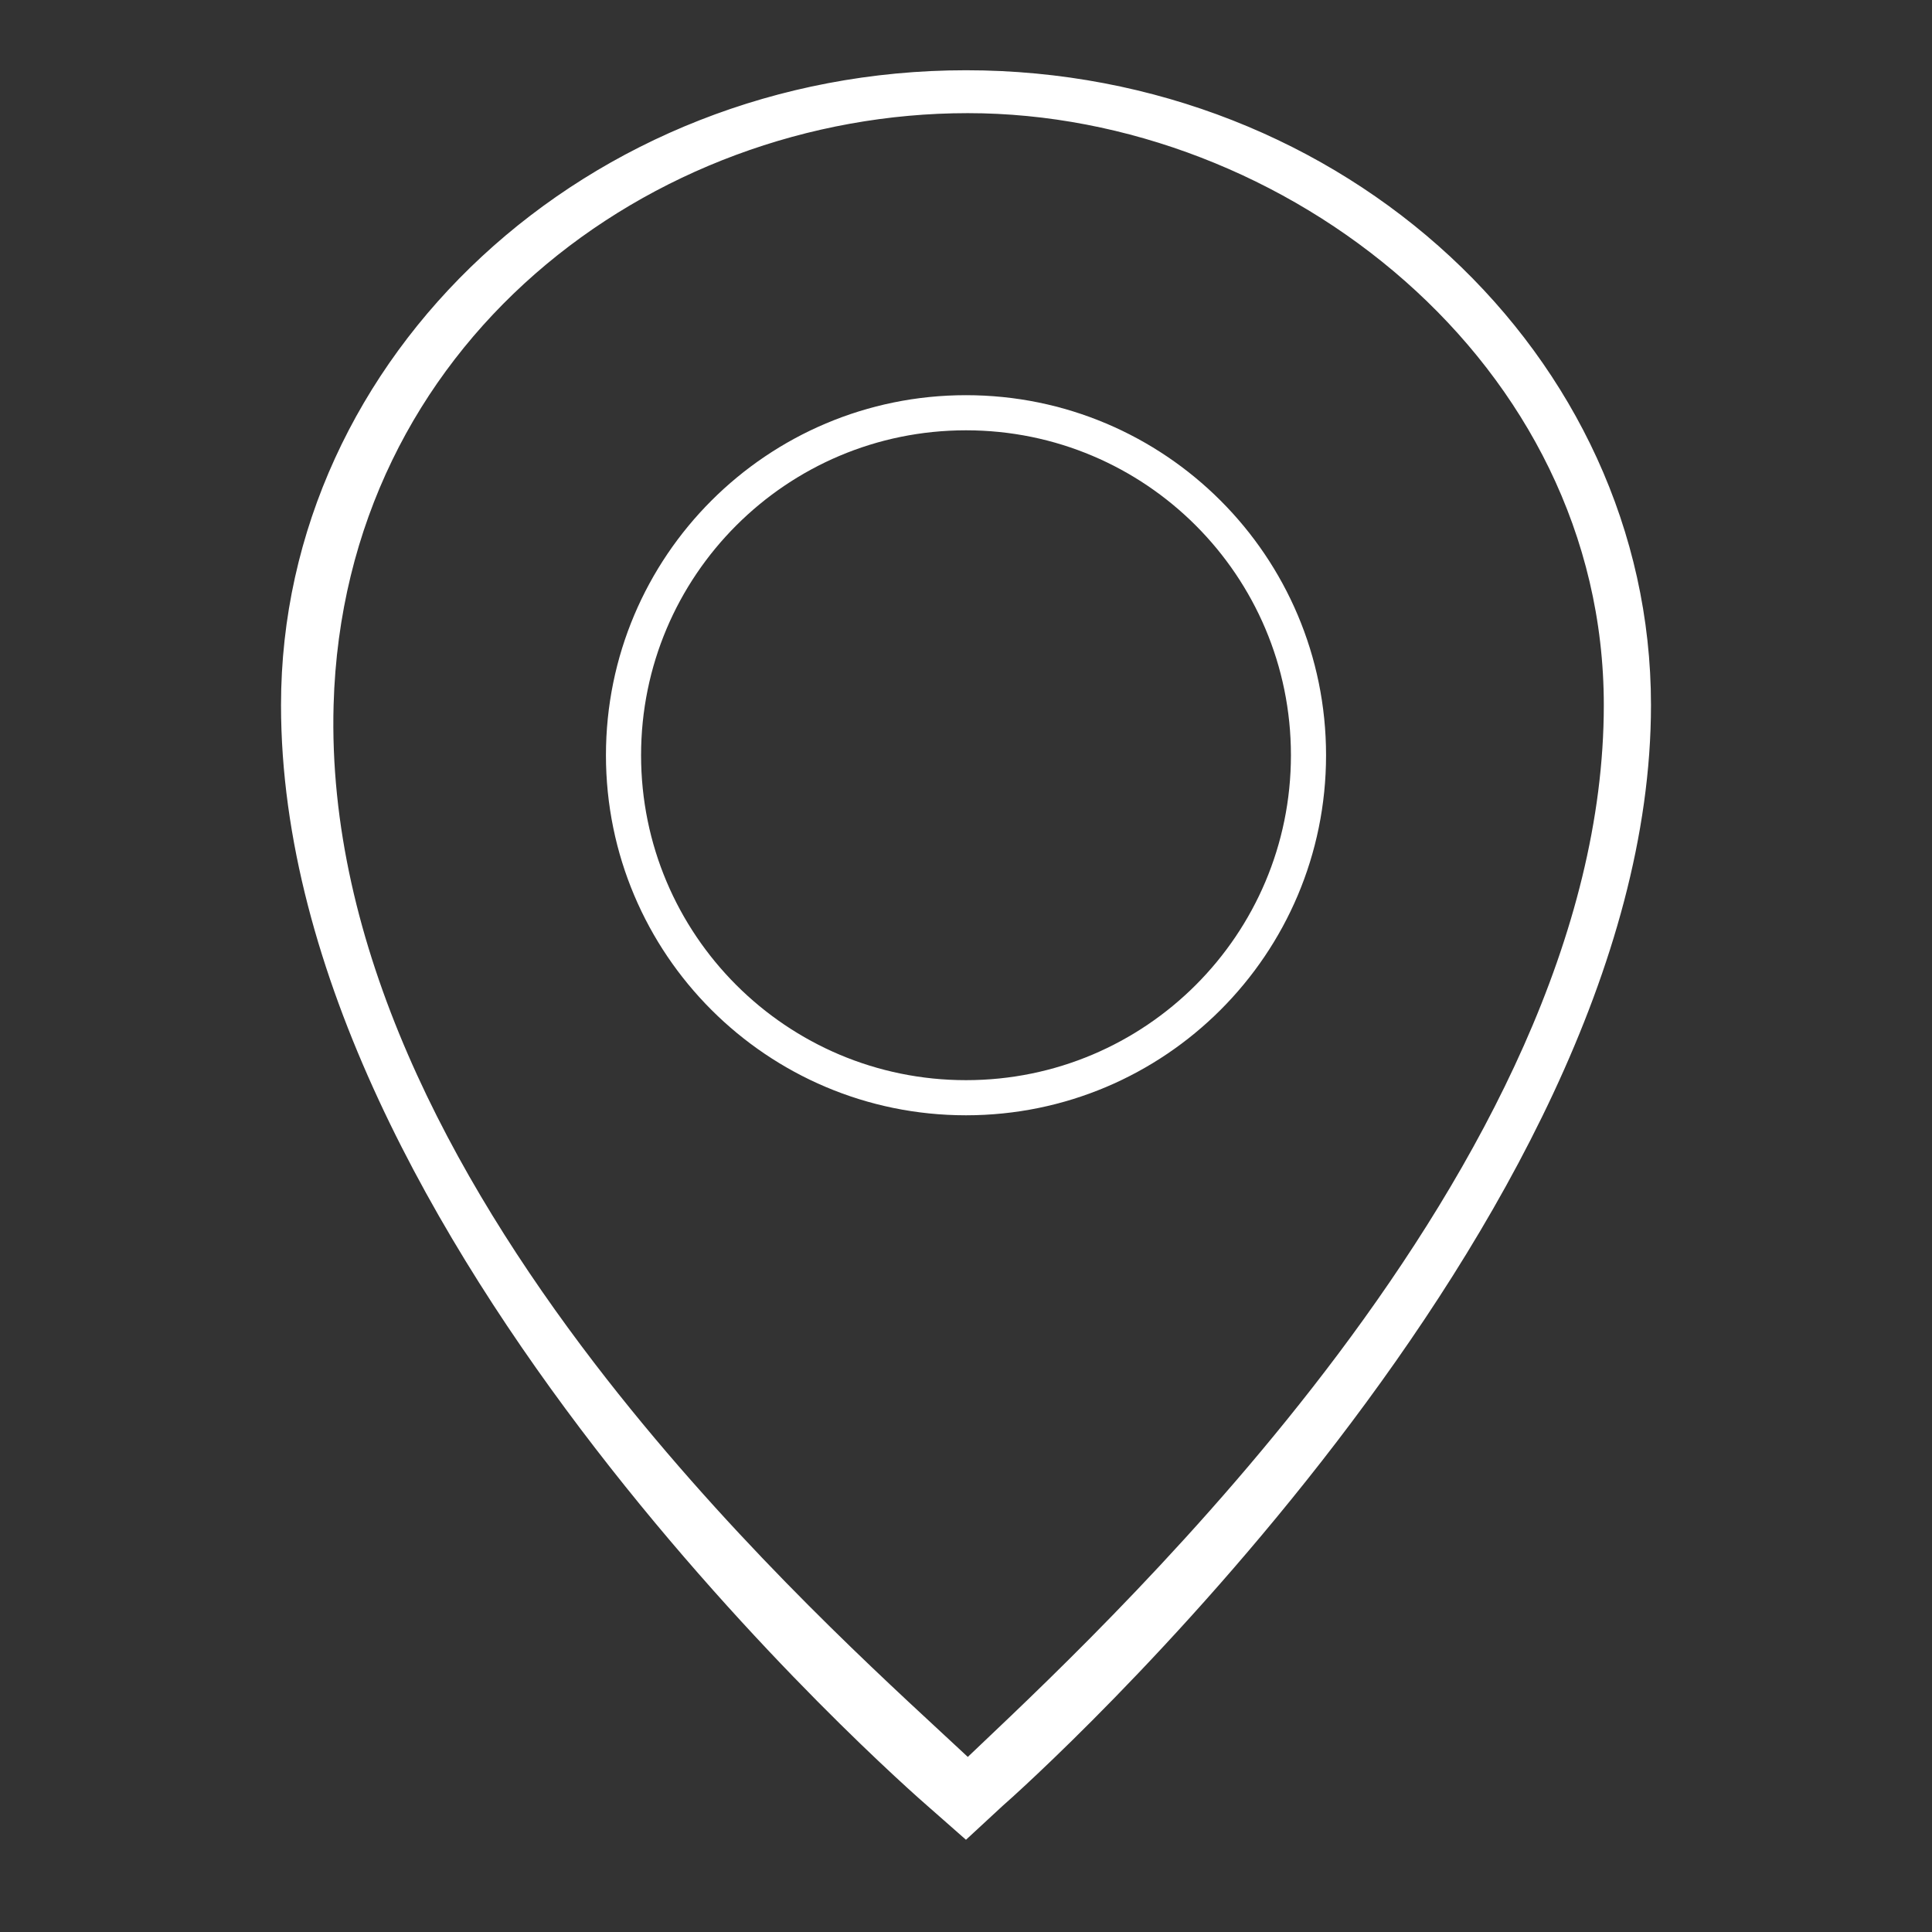
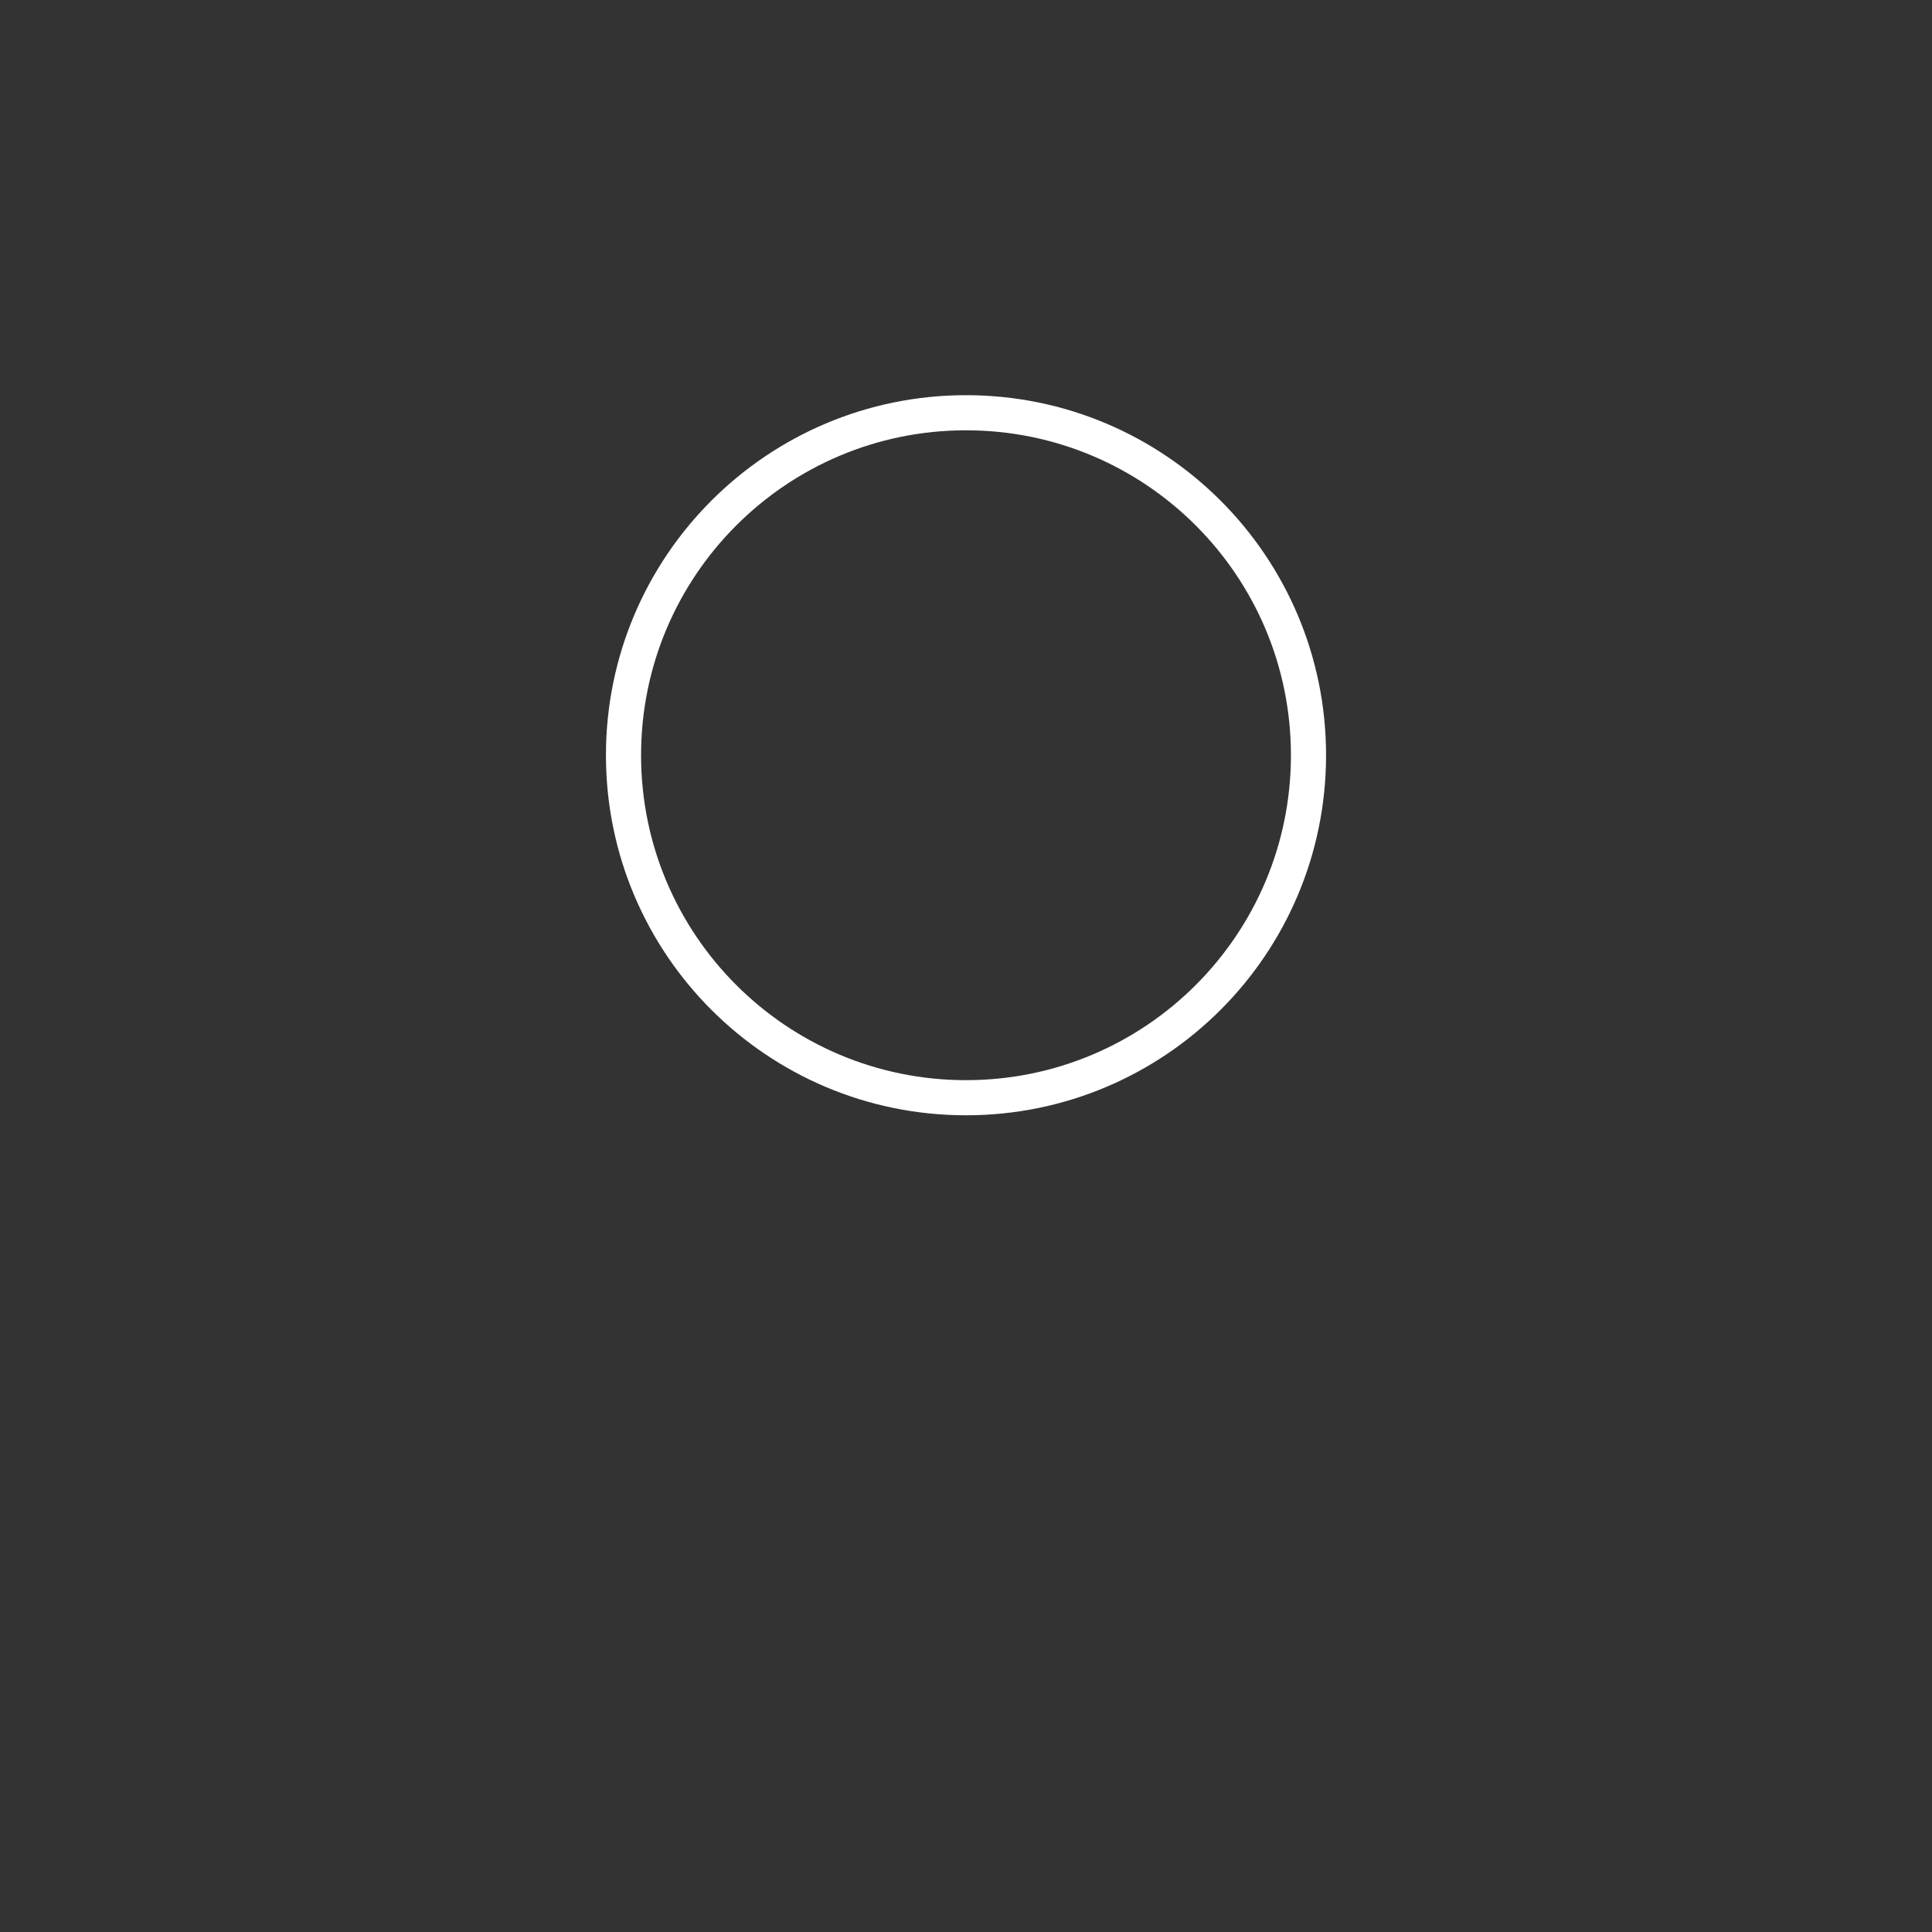
<svg xmlns="http://www.w3.org/2000/svg" width="55" height="55" viewBox="0 0 55 55" fill="none">
  <rect x="0" y="0" width="55" height="55" fill="#333333" stroke="none" />
  <path d="M27.5 31.25C32.885 31.25 37.25 26.885 37.25 21.5C37.25 16.115 32.885 11.75 27.5 11.75C22.115 11.75 17.75 16.115 17.75 21.5C17.75 26.885 22.115 31.25 27.5 31.25Z" stroke="white" />
-   <path d="M26.807 51.099L26.803 51.096C26.432 50.774 21.84 46.755 17.346 40.928C12.838 35.084 8.5 27.512 8.5 20.072C8.5 10.422 16.992 2.5 27.5 2.5C38.008 2.5 46.5 10.422 46.5 20.072C46.5 27.297 42.164 34.856 37.653 40.746C33.157 46.616 28.564 50.73 28.197 51.048L28.19 51.054L28.184 51.06L27.491 51.701L26.807 51.099ZM27.209 50.38L27.553 50.703L27.896 50.378C28.002 50.276 28.116 50.168 28.238 50.053C30.355 48.045 34.639 43.983 38.482 38.862C42.534 33.46 46.157 26.802 46.157 20.072C46.157 10.025 36.826 2.721 27.551 2.721C18.271 2.721 9.293 9.472 8.997 20.058C8.801 27.074 12.427 33.762 16.525 39.11C20.159 43.853 24.215 47.606 26.44 49.666C26.729 49.933 26.987 50.171 27.209 50.38Z" fill="#D88090" stroke="white" />
</svg>